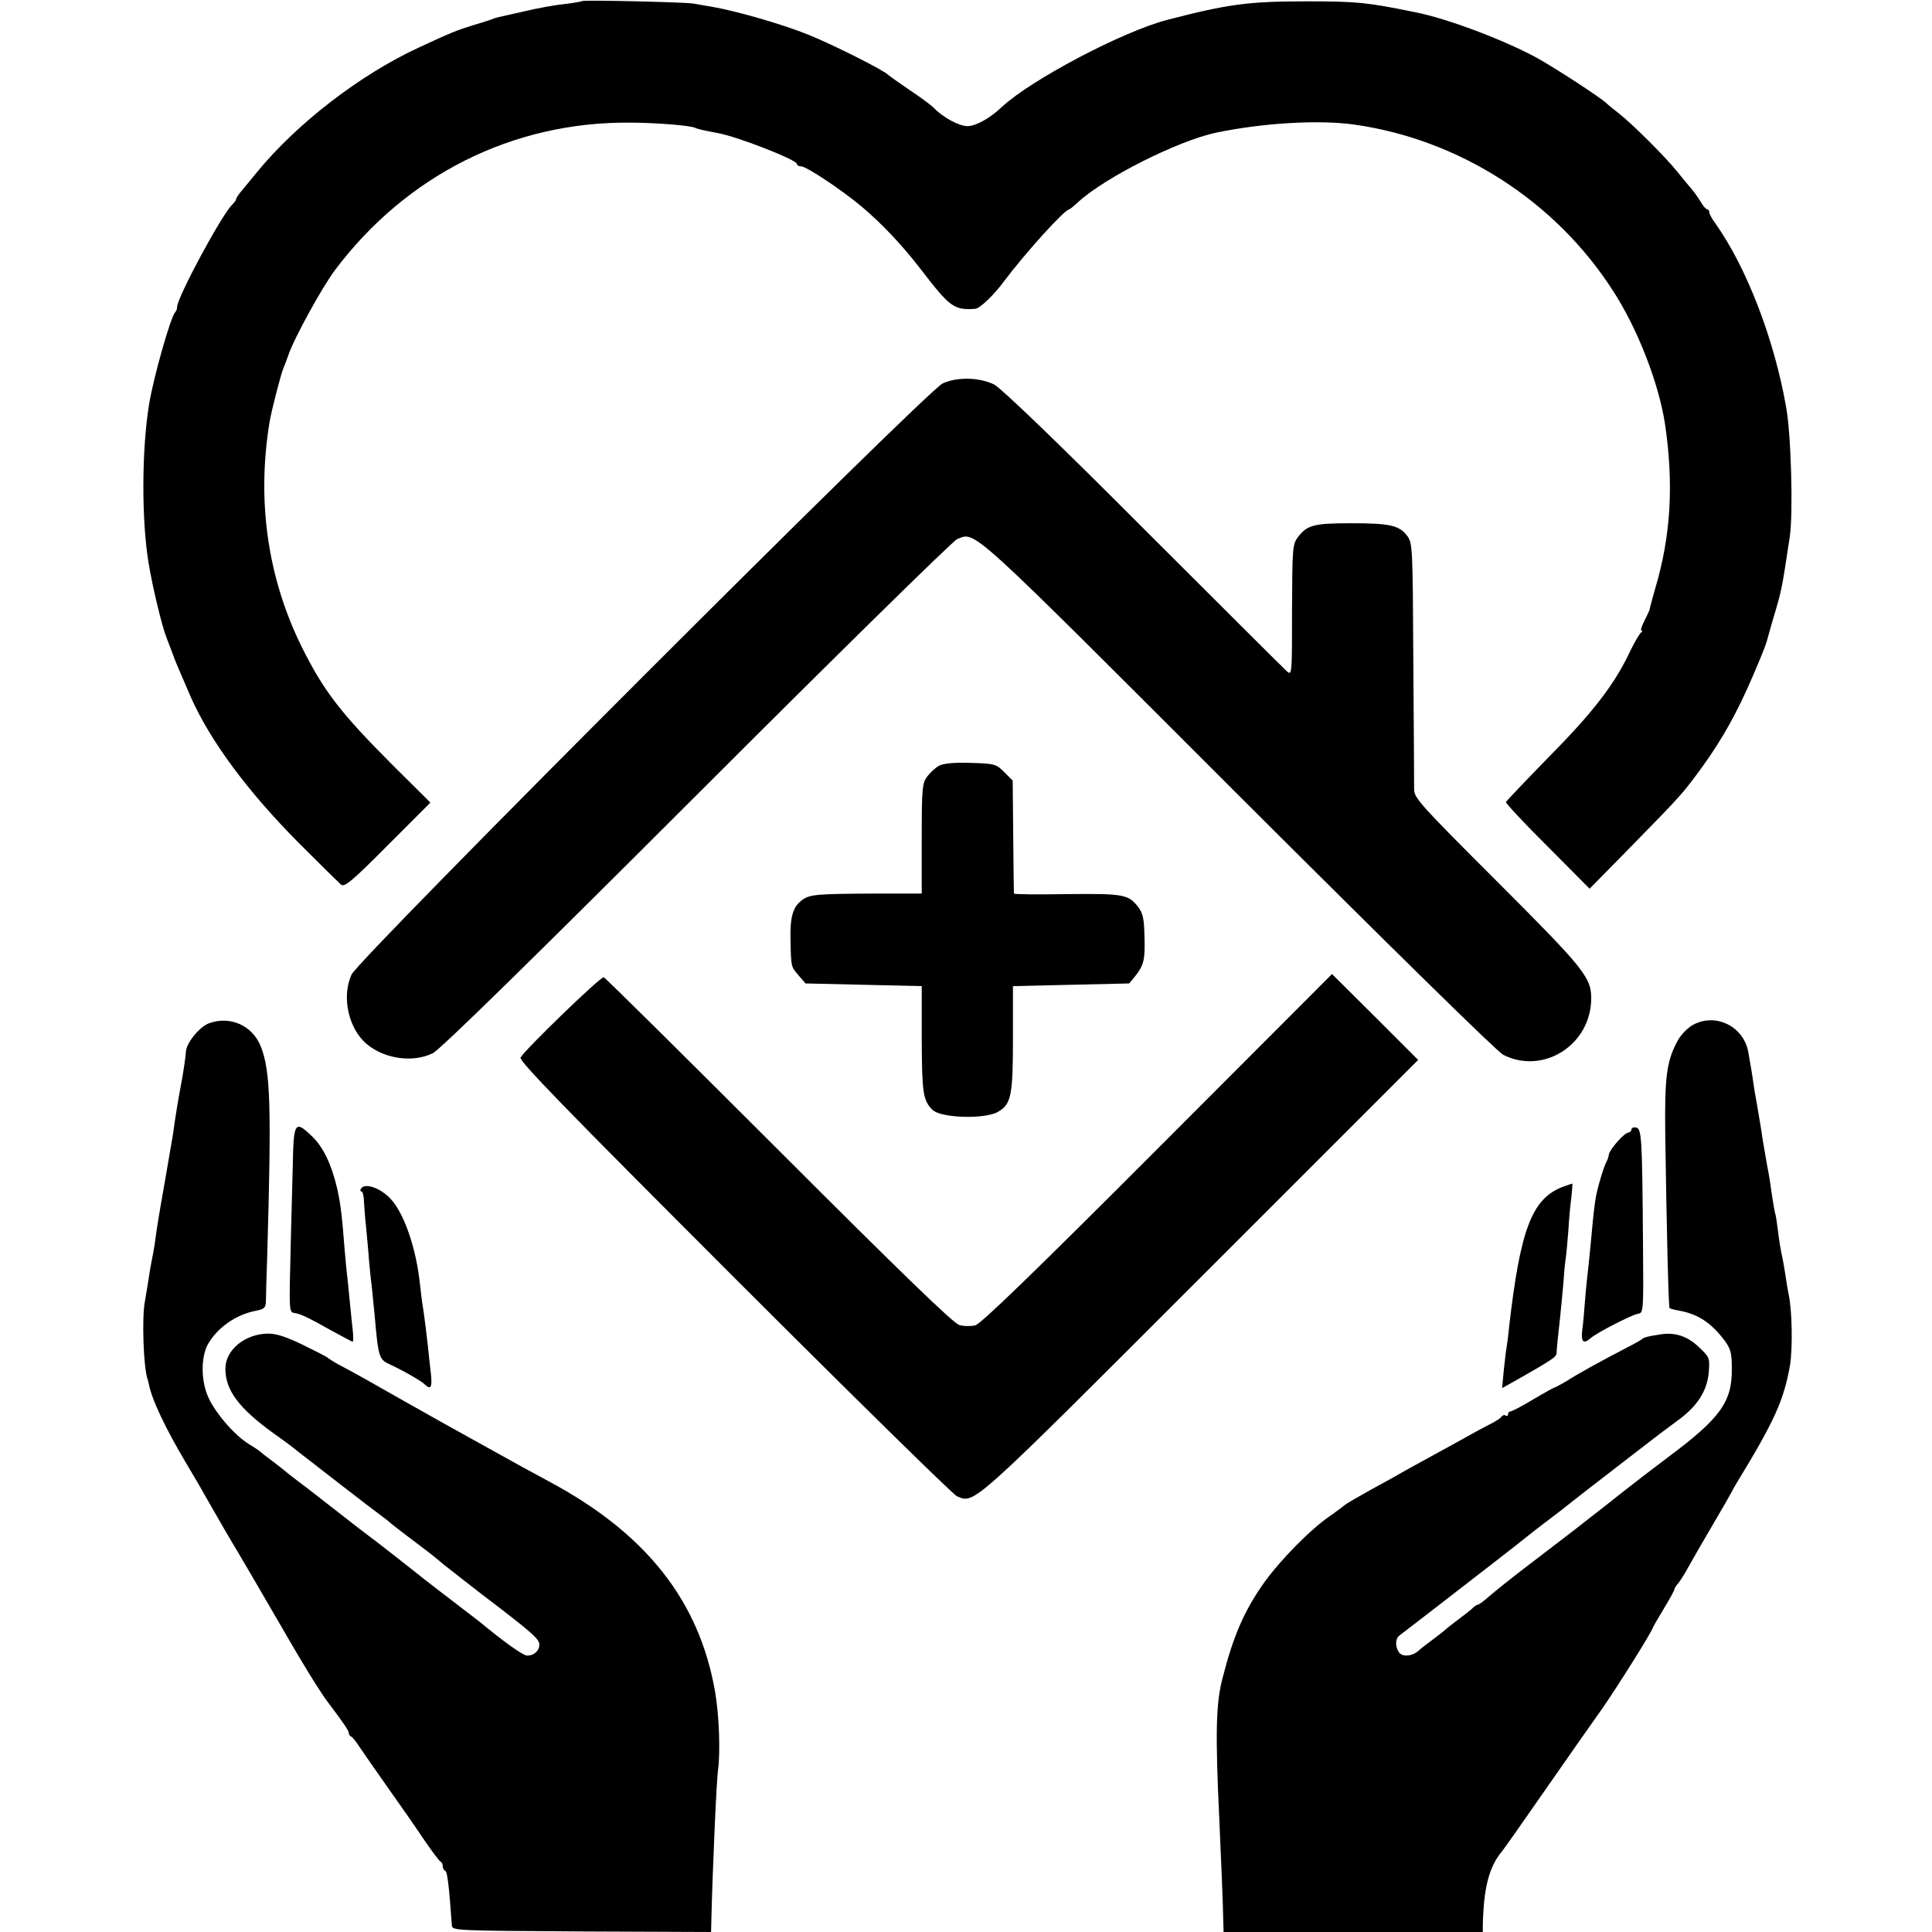
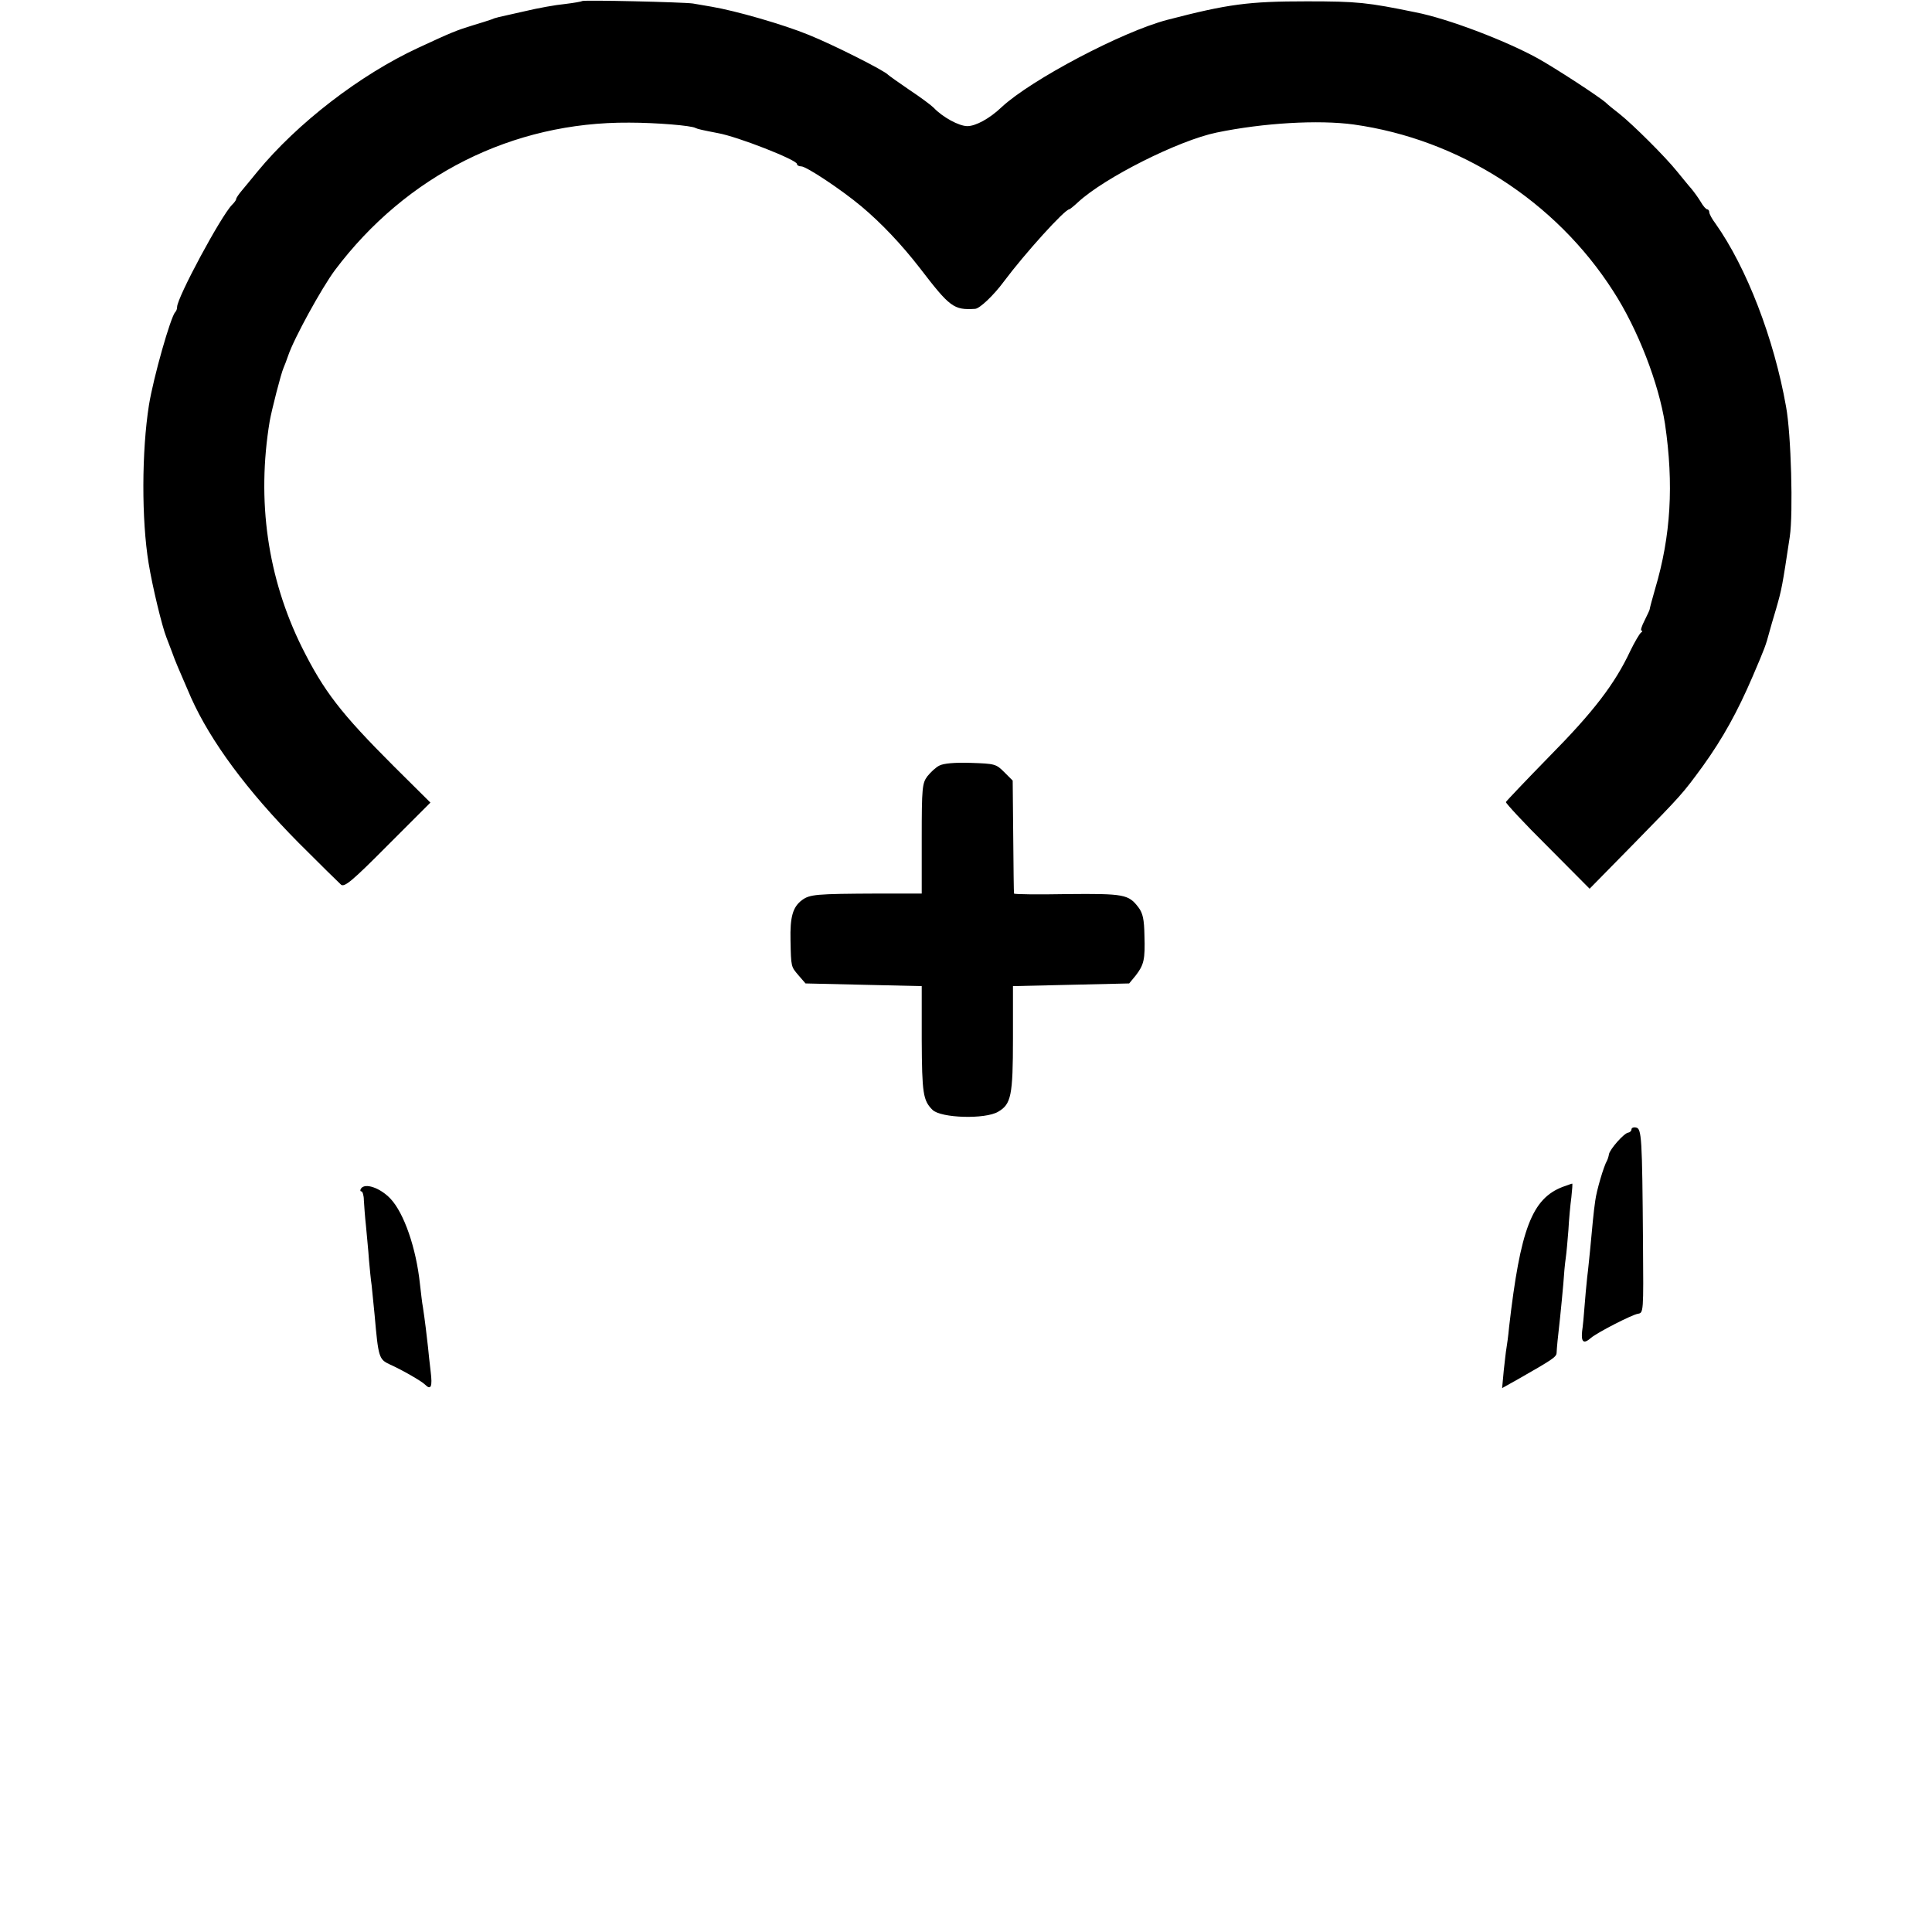
<svg xmlns="http://www.w3.org/2000/svg" version="1.0" width="720pt" height="720pt" viewBox="0 0 720 720" preserveAspectRatio="xMidYMid meet">
  <g transform="translate(0,720) scale(0.1,-0.1)" fill="#000000" stroke="none">
    <path d="M2169 7196 c-2 -2 -31 -7 -64 -11 -33 -3 -100 -15 -150 -27 -107 -24 -106 -23 -125 -31 -8 -3 -40 -13 -70 -22 -61 -19 -76 -25 -201 -83 -218 -101 -452 -282 -600 -462 -19 -23 -44 -54 -56 -68 -13 -15 -23 -30 -23 -34 0 -4 -7 -13 -15 -21 -41 -41 -205 -346 -205 -381 0 -7 -3 -16 -7 -19 -17 -18 -81 -242 -98 -347 -27 -171 -28 -427 -1 -590 14 -86 50 -235 66 -275 4 -11 14 -36 21 -55 12 -34 22 -57 71 -170 73 -163 209 -347 400 -540 80 -80 151 -150 159 -157 13 -10 42 14 174 147 l159 159 -137 136 c-198 198 -260 279 -342 443 -128 259 -169 546 -120 842 7 40 42 178 52 200 3 8 7 17 8 20 1 3 5 14 9 25 22 65 125 252 174 318 266 354 662 553 1097 550 100 0 233 -11 247 -20 8 -4 26 -8 83 -19 74 -13 295 -100 295 -115 0 -5 7 -9 16 -9 19 0 150 -87 224 -149 74 -62 149 -141 218 -230 112 -146 126 -157 206 -152 17 1 69 50 108 103 77 103 226 268 243 268 2 0 17 12 32 26 99 92 376 231 517 260 174 36 380 48 511 30 393 -55 752 -285 967 -621 92 -142 170 -345 193 -495 33 -225 22 -417 -37 -615 -11 -38 -20 -72 -20 -75 0 -3 -9 -22 -19 -42 -11 -21 -16 -38 -12 -38 5 0 4 -4 -2 -8 -5 -4 -23 -34 -39 -67 -58 -124 -138 -228 -301 -393 -88 -90 -161 -167 -163 -171 -1 -4 68 -79 155 -165 l157 -158 166 169 c178 182 180 184 256 288 74 103 129 202 186 335 45 105 49 116 62 165 3 11 14 50 25 86 21 73 23 83 51 269 13 87 5 384 -14 485 -45 254 -147 518 -263 682 -13 17 -23 36 -23 42 0 6 -4 11 -8 11 -4 0 -15 12 -24 28 -9 15 -25 37 -35 49 -10 11 -34 41 -53 64 -45 56 -165 175 -214 214 -22 17 -44 35 -50 41 -22 21 -191 131 -256 167 -122 67 -336 148 -454 171 -180 37 -217 41 -406 41 -217 0 -293 -10 -520 -69 -168 -44 -507 -223 -617 -325 -45 -43 -97 -71 -128 -71 -31 0 -92 33 -126 69 -9 9 -49 39 -90 66 -41 28 -76 53 -79 56 -12 15 -204 112 -296 149 -95 39 -273 90 -362 105 -23 4 -54 9 -70 12 -34 5 -408 14 -413 9z" />
-     <path d="M3513 5771 c-62 -29 -2176 -2143 -2203 -2203 -38 -84 -11 -203 58 -260 67 -55 172 -69 245 -33 25 11 380 359 983 962 519 519 956 948 971 954 71 27 30 64 1047 -953 568 -567 966 -958 988 -969 150 -76 328 38 328 211 0 78 -29 113 -350 434 -290 290 -310 312 -310 345 0 20 -1 234 -3 476 -2 422 -3 441 -22 467 -30 40 -64 48 -209 48 -142 0 -165 -7 -200 -53 -19 -26 -20 -41 -21 -272 0 -238 0 -243 -19 -227 -10 9 -251 249 -535 533 -325 326 -531 523 -556 536 -55 27 -138 29 -192 4z" />
    <path d="M3501 4347 c-13 -6 -33 -25 -45 -40 -19 -26 -21 -41 -21 -232 l0 -205 -160 0 c-238 -1 -257 -3 -287 -25 -34 -26 -44 -63 -42 -150 2 -100 2 -97 30 -130 l26 -30 216 -5 217 -5 0 -200 c1 -200 5 -226 40 -261 31 -31 197 -36 245 -7 48 28 55 59 55 273 l0 195 217 5 216 5 24 29 c31 40 36 60 33 150 -1 59 -6 83 -22 104 -37 49 -53 52 -266 50 -108 -2 -198 -1 -198 2 -1 3 -2 99 -3 213 l-2 208 -32 32 c-30 30 -35 31 -124 34 -60 2 -102 -2 -117 -10z" />
-     <path d="M4315 2920 c-459 -460 -659 -653 -680 -659 -16 -4 -43 -4 -60 1 -21 5 -223 201 -672 650 -354 354 -647 644 -653 646 -11 4 -292 -268 -310 -299 -7 -12 159 -183 796 -820 442 -442 816 -809 830 -815 67 -28 46 -47 910 817 l809 809 -160 160 -161 160 -649 -650z" />
-     <path d="M780 3387 c-35 -12 -85 -73 -87 -105 -1 -20 -11 -87 -18 -122 -8 -41 -24 -136 -30 -185 -3 -16 -16 -95 -30 -175 -25 -141 -29 -167 -39 -240 -3 -19 -8 -46 -11 -60 -3 -14 -8 -43 -11 -65 -3 -22 -10 -60 -14 -85 -12 -63 -5 -249 10 -290 1 -3 3 -9 4 -15 11 -60 62 -167 141 -300 26 -44 57 -96 67 -115 54 -95 103 -179 128 -220 15 -25 78 -133 140 -240 96 -167 161 -273 193 -315 58 -77 77 -105 77 -114 0 -5 4 -11 9 -13 4 -1 20 -21 34 -43 15 -22 60 -87 101 -145 41 -58 101 -143 132 -190 32 -47 62 -87 66 -88 5 -2 8 -10 8 -17 0 -7 4 -15 9 -17 8 -2 14 -51 25 -203 1 -20 9 -20 484 -23 l482 -2 1 42 c4 175 19 523 25 563 9 63 4 204 -11 290 -59 340 -258 591 -619 784 -43 23 -140 76 -215 118 -180 100 -197 109 -331 185 -128 73 -176 100 -235 131 -22 12 -42 25 -45 28 -3 3 -44 24 -91 47 -60 29 -98 42 -128 42 -87 0 -161 -60 -161 -131 0 -80 50 -147 180 -241 36 -25 76 -55 90 -67 43 -34 277 -215 306 -236 15 -11 32 -24 38 -30 6 -5 38 -30 71 -55 72 -54 89 -67 129 -101 17 -14 81 -63 141 -110 188 -143 215 -167 215 -188 0 -23 -20 -41 -45 -41 -16 0 -88 52 -180 128 -5 4 -50 38 -99 76 -48 37 -93 71 -100 77 -27 22 -185 146 -210 164 -15 11 -67 51 -114 88 -105 82 -128 100 -167 129 -16 12 -32 25 -35 28 -3 3 -23 18 -45 35 -22 16 -42 32 -45 35 -3 3 -22 16 -42 28 -57 35 -134 126 -156 185 -23 60 -22 138 1 184 33 62 105 114 180 128 31 6 37 11 38 34 0 14 2 94 5 176 16 555 12 684 -24 775 -31 78 -113 115 -192 87z" />
-     <path d="M6310 3381 c-19 -10 -45 -36 -57 -58 -42 -76 -50 -134 -47 -358 5 -344 12 -637 16 -640 2 -2 17 -6 34 -9 71 -13 119 -44 169 -109 25 -34 29 -47 29 -110 1 -121 -44 -183 -233 -324 -64 -48 -147 -112 -186 -143 -38 -30 -74 -59 -80 -63 -5 -4 -49 -38 -96 -75 -48 -37 -128 -98 -179 -137 -50 -38 -108 -85 -128 -102 -20 -18 -40 -33 -44 -33 -4 0 -13 -6 -20 -13 -7 -7 -31 -26 -53 -42 -22 -17 -42 -32 -45 -35 -3 -4 -23 -19 -45 -36 -22 -16 -49 -37 -59 -46 -23 -21 -61 -24 -73 -5 -14 22 -13 49 1 61 8 6 56 43 108 83 172 133 353 273 368 286 8 7 44 35 80 62 36 27 72 55 80 62 23 19 304 235 336 260 16 12 49 36 74 55 68 51 102 107 108 173 4 55 4 56 -37 95 -43 41 -89 56 -144 47 -46 -7 -61 -11 -67 -17 -3 -3 -27 -17 -55 -31 -89 -46 -189 -101 -227 -126 -21 -12 -40 -23 -43 -23 -2 0 -39 -20 -81 -45 -41 -25 -80 -45 -85 -45 -5 0 -9 -5 -9 -11 0 -5 -4 -8 -9 -4 -5 3 -12 1 -16 -5 -3 -6 -23 -18 -43 -28 -20 -10 -59 -31 -87 -47 -27 -15 -90 -50 -140 -77 -49 -27 -97 -53 -105 -58 -8 -5 -58 -33 -110 -61 -52 -29 -97 -55 -100 -59 -3 -3 -27 -21 -54 -40 -72 -49 -184 -163 -245 -248 -74 -104 -115 -199 -155 -356 -25 -94 -27 -210 -12 -526 6 -131 14 -321 15 -387 l1 -33 483 0 483 0 0 23 c3 142 23 219 71 277 7 8 80 112 162 230 82 118 178 255 213 304 54 77 188 291 188 301 0 1 18 33 40 69 22 36 40 69 40 73 0 3 6 14 14 22 7 9 25 36 38 61 14 25 54 95 90 156 36 61 68 117 72 125 4 8 12 23 19 34 140 229 175 307 198 438 10 64 8 208 -6 267 -3 14 -7 41 -10 60 -3 19 -7 46 -10 60 -10 46 -15 78 -20 121 -3 24 -7 51 -10 59 -3 13 -10 53 -20 125 -2 11 -6 36 -10 55 -14 83 -17 96 -20 120 -2 14 -6 39 -9 55 -3 17 -8 46 -11 65 -4 19 -8 46 -10 60 -4 30 -15 95 -20 121 -18 95 -122 145 -205 100z" />
-     <path d="M1091 2853 c-2 -82 -5 -202 -7 -268 -7 -290 -8 -274 18 -279 24 -5 52 -19 130 -63 43 -23 79 -43 82 -43 3 0 3 17 1 38 -2 20 -7 64 -10 97 -3 33 -8 78 -10 100 -3 22 -7 67 -10 100 -11 144 -16 179 -29 238 -21 88 -51 152 -93 192 -64 62 -69 55 -72 -112z" />
-     <path d="M6080 2991 c0 -6 -6 -11 -12 -12 -15 -1 -69 -62 -72 -81 -1 -7 -4 -17 -7 -23 -12 -20 -39 -111 -44 -150 -6 -40 -11 -96 -19 -182 -3 -27 -7 -73 -11 -103 -3 -30 -8 -80 -10 -110 -2 -30 -6 -72 -9 -92 -4 -40 6 -48 33 -24 25 21 152 86 175 90 21 3 21 6 19 262 -3 397 -5 428 -26 432 -9 2 -17 -1 -17 -7z" />
+     <path d="M6080 2991 c0 -6 -6 -11 -12 -12 -15 -1 -69 -62 -72 -81 -1 -7 -4 -17 -7 -23 -12 -20 -39 -111 -44 -150 -6 -40 -11 -96 -19 -182 -3 -27 -7 -73 -11 -103 -3 -30 -8 -80 -10 -110 -2 -30 -6 -72 -9 -92 -4 -40 6 -48 33 -24 25 21 152 86 175 90 21 3 21 6 19 262 -3 397 -5 428 -26 432 -9 2 -17 -1 -17 -7" />
    <path d="M5824 2777 c-115 -44 -158 -157 -200 -522 -3 -33 -8 -69 -10 -80 -2 -10 -6 -48 -10 -83 l-6 -65 59 33 c130 74 143 83 144 98 1 22 4 52 13 132 4 36 9 93 12 125 2 33 6 76 9 96 3 20 7 67 10 105 2 38 7 93 11 122 3 28 5 52 3 51 -2 0 -18 -6 -35 -12z" />
    <path d="M1345 2770 c-3 -5 -3 -10 2 -10 4 0 9 -15 9 -33 1 -17 4 -61 8 -97 3 -36 9 -92 11 -125 3 -33 7 -76 10 -95 2 -19 7 -69 11 -110 14 -159 16 -166 57 -185 45 -20 118 -62 131 -75 22 -22 28 -8 21 48 -4 31 -8 73 -10 92 -4 37 -12 104 -19 149 -3 14 -7 53 -11 86 -14 133 -59 264 -110 318 -39 41 -96 60 -110 37z" />
  </g>
</svg>